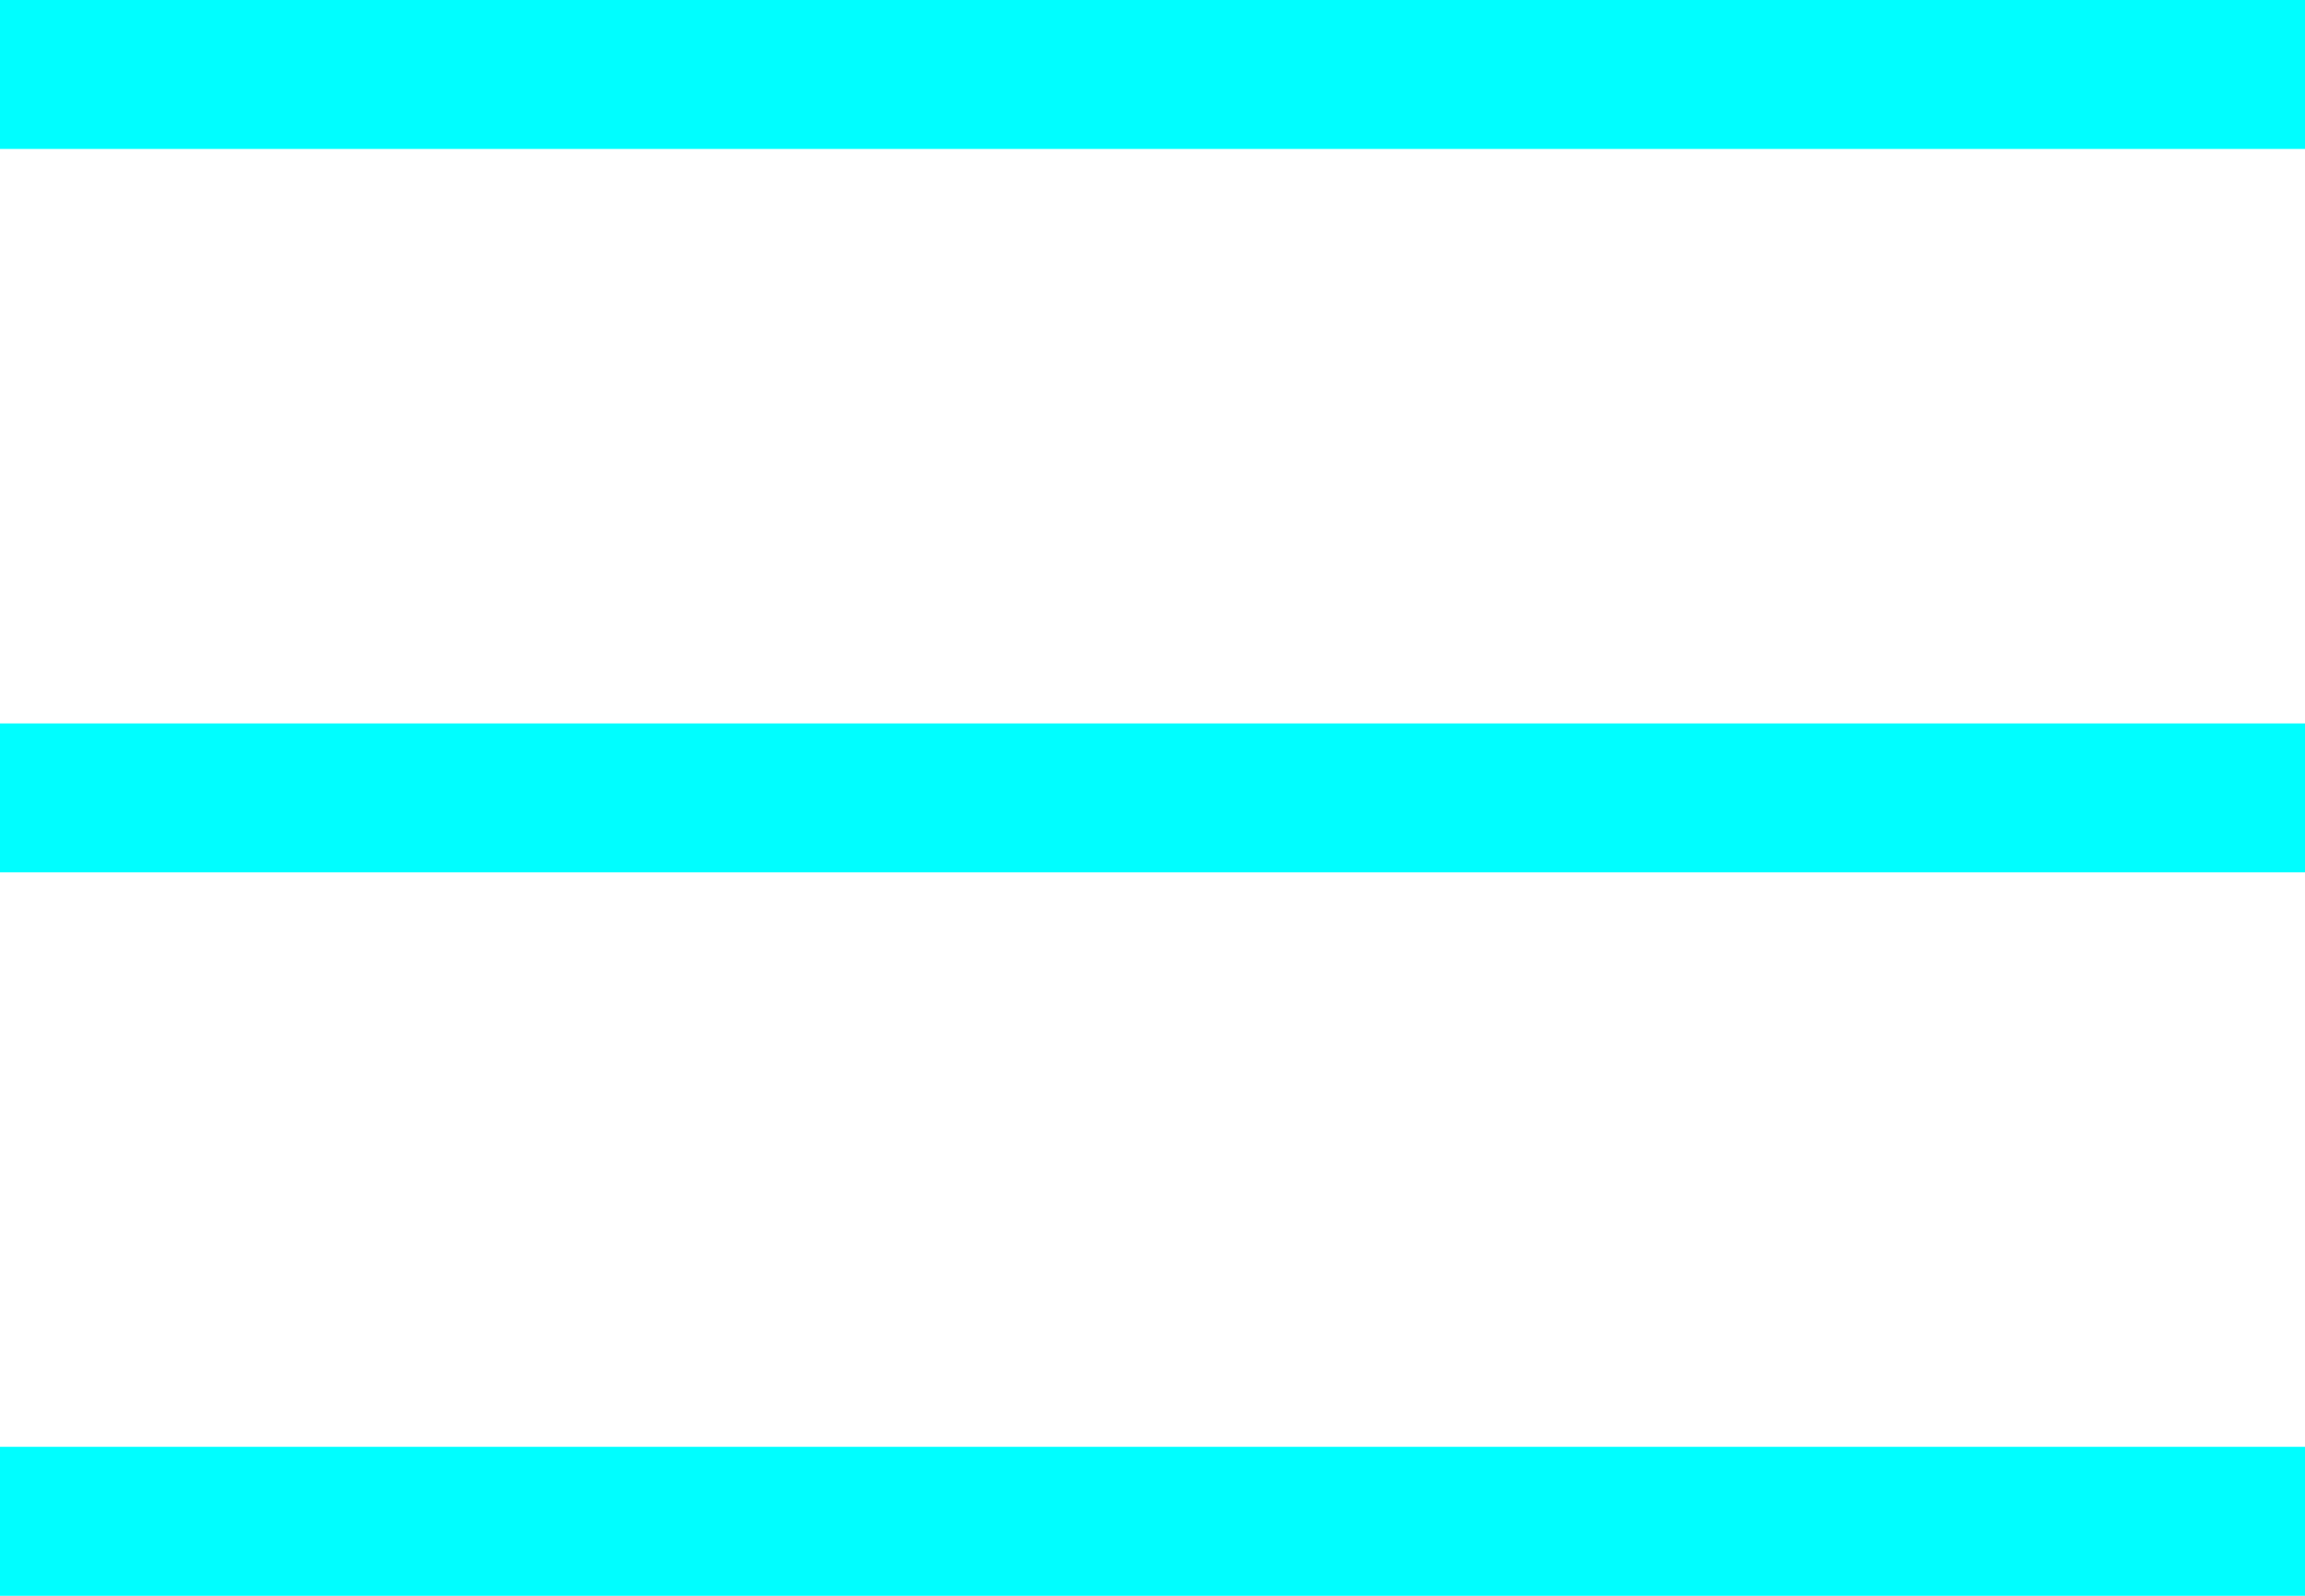
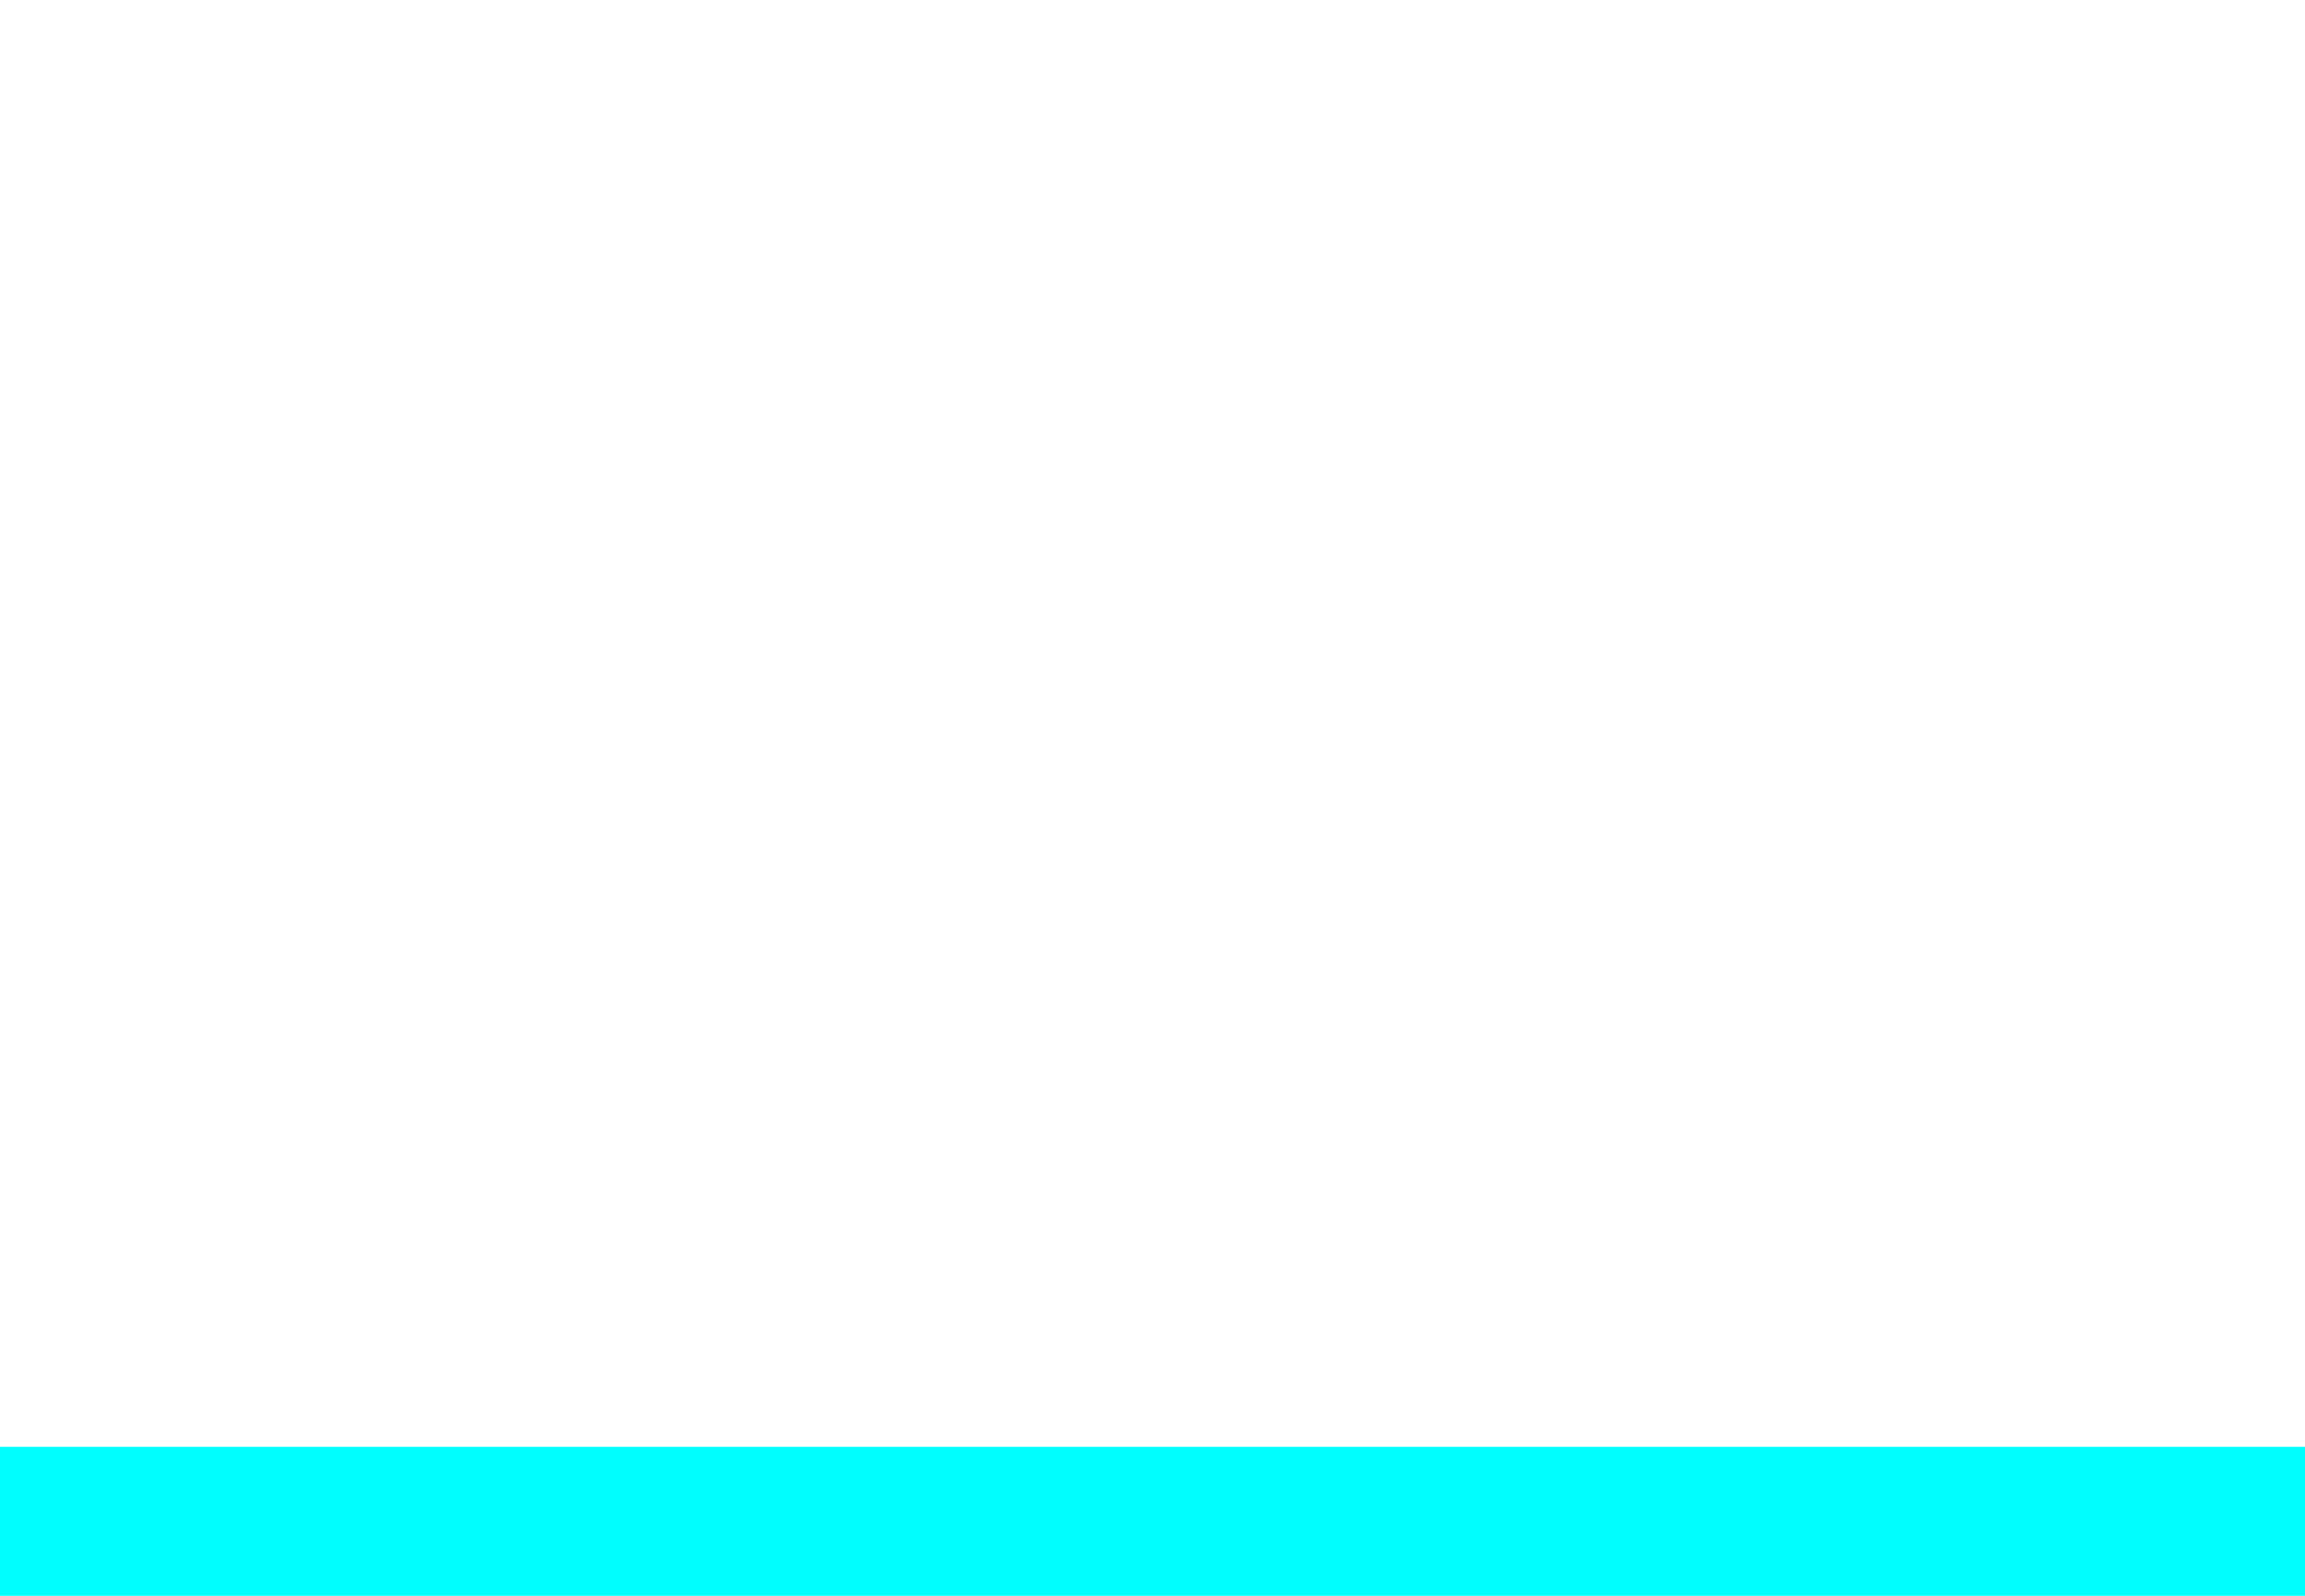
<svg xmlns="http://www.w3.org/2000/svg" width="26" height="18" viewBox="0 0 26 18" fill="none">
-   <path d="M0 0H26V1.68H0V0Z" fill="#00FEFF" />
-   <path d="M0 8.16H26V9.84H0V8.16Z" fill="#00FEFF" />
  <path d="M0 16.32H26V18H0V16.32Z" fill="#00FEFF" />
</svg>